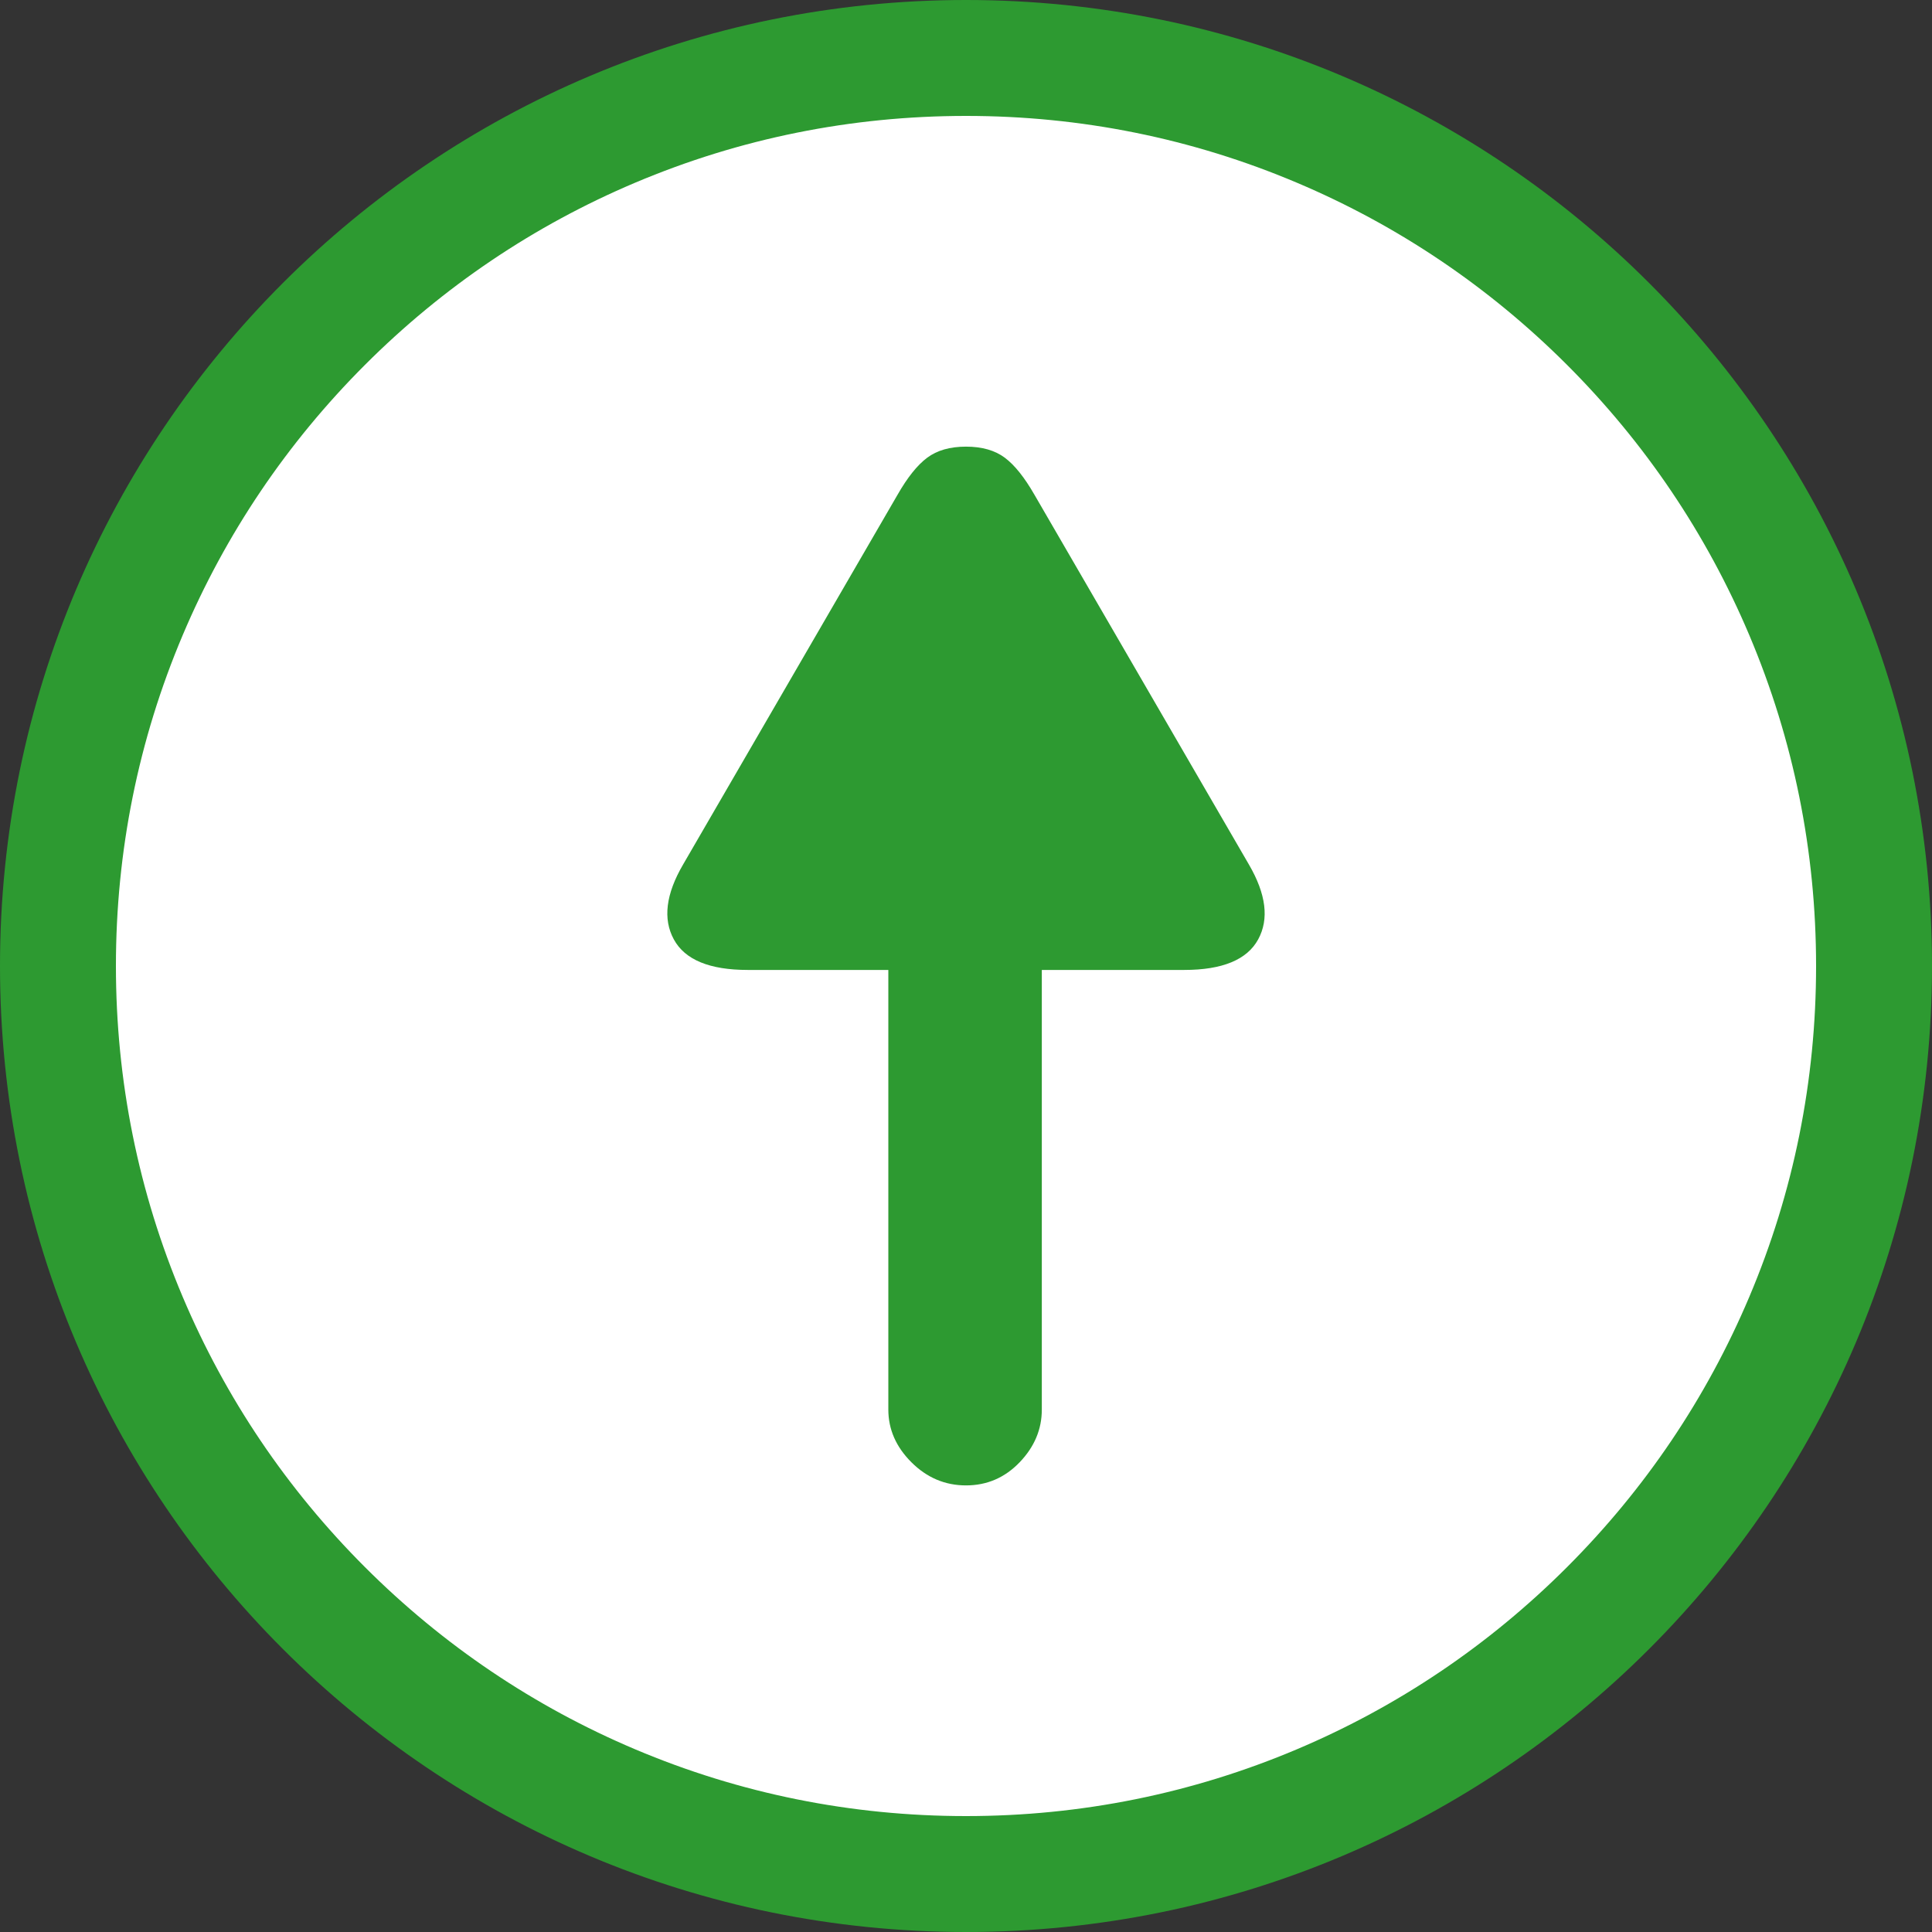
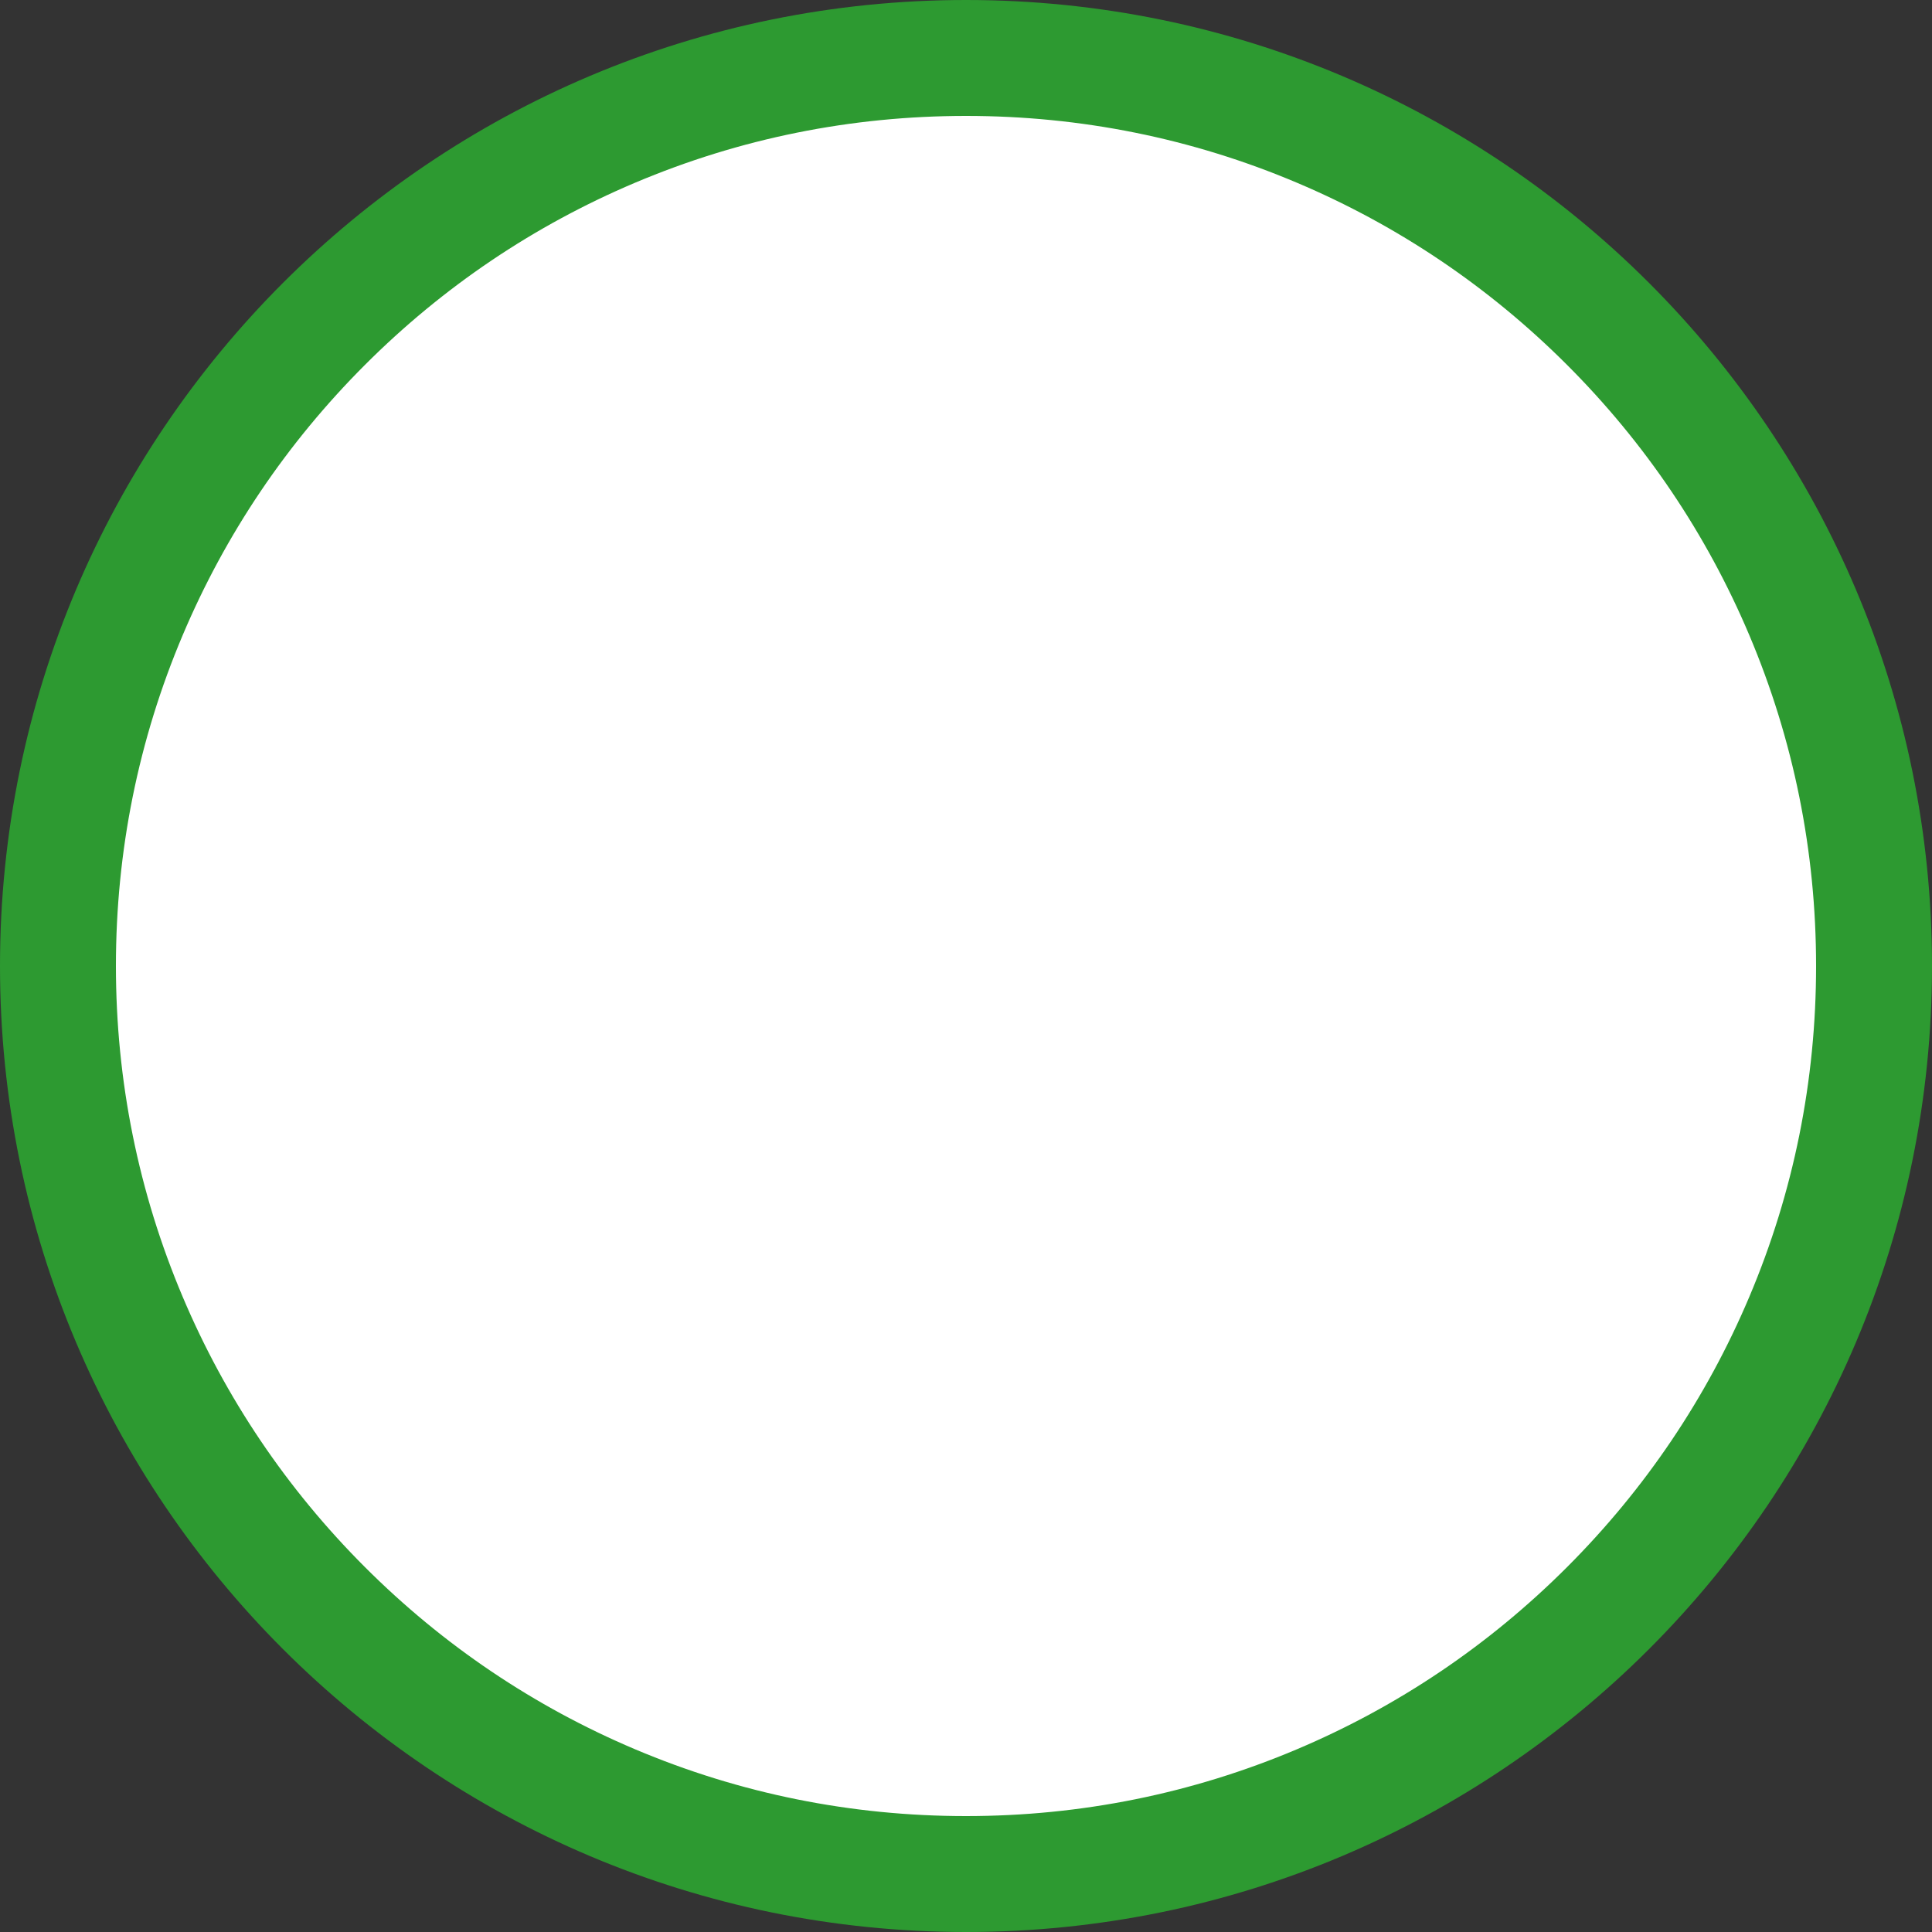
<svg xmlns="http://www.w3.org/2000/svg" id="_レイヤー_1" data-name="レイヤー 1" viewBox="0 0 500 500">
  <rect x="0" y="0" width="500" height="500" fill="#333333" stroke="none" />
  <defs>
    <style>
      .cls-1 {
        fill: #2d9a31;
      }

      .cls-2 {
        fill: #fff;
      }
    </style>
  </defs>
  <g>
    <path class="cls-2" d="M250,485c-62.77,0-121.78-24.44-166.17-68.83C39.44,371.78,15,312.77,15,250s24.44-121.78,68.83-166.17C128.22,39.44,187.23,15,250,15s121.78,24.44,166.17,68.83c44.39,44.39,68.83,103.4,68.83,166.17s-24.44,121.78-68.83,166.17c-44.39,44.39-103.4,68.83-166.17,68.83Z" />
    <path class="cls-1" d="M250,30c29.71,0,58.52,5.81,85.62,17.28,26.19,11.08,49.72,26.95,69.94,47.16,20.21,20.21,36.08,43.74,47.16,69.94,11.46,27.1,17.28,55.91,17.28,85.62s-5.81,58.52-17.28,85.62c-11.08,26.19-26.95,49.72-47.16,69.94-20.21,20.21-43.74,36.08-69.94,47.16-27.1,11.46-55.91,17.28-85.62,17.28s-58.52-5.81-85.62-17.28c-26.19-11.08-49.72-26.95-69.94-47.16-20.21-20.21-36.08-43.74-47.16-69.94-11.46-27.1-17.28-55.91-17.28-85.62s5.81-58.52,17.28-85.62c11.08-26.19,26.95-49.72,47.16-69.94,20.21-20.21,43.74-36.08,69.94-47.16,27.1-11.46,55.91-17.28,85.62-17.28M250,0h0C111.93,0,0,111.93,0,250H0C0,388.07,111.93,500,250,500h0c138.07,0,250-111.93,250-250h0C500,111.93,388.07,0,250,0h0Z" />
  </g>
-   <path class="cls-1" d="M250,384.42c-5.43,0-10.13-2-14.12-5.98s-5.98-8.54-5.98-13.64v-113.78h-36.37c-9.89,0-16.27-2.63-19.14-7.9s-2.08-11.73,2.39-19.38l55.51-95.71c2.55-4.46,5.1-7.66,7.66-9.57,2.55-1.91,5.9-2.87,10.05-2.87s7.49.96,10.05,2.87c2.55,1.91,5.1,5.11,7.66,9.57l55.51,95.71c4.46,7.66,5.26,14.12,2.39,19.38s-9.26,7.9-19.14,7.9h-36.85v113.78c0,5.1-1.91,9.65-5.74,13.64-3.83,3.99-8.46,5.98-13.88,5.98Z" />
</svg>